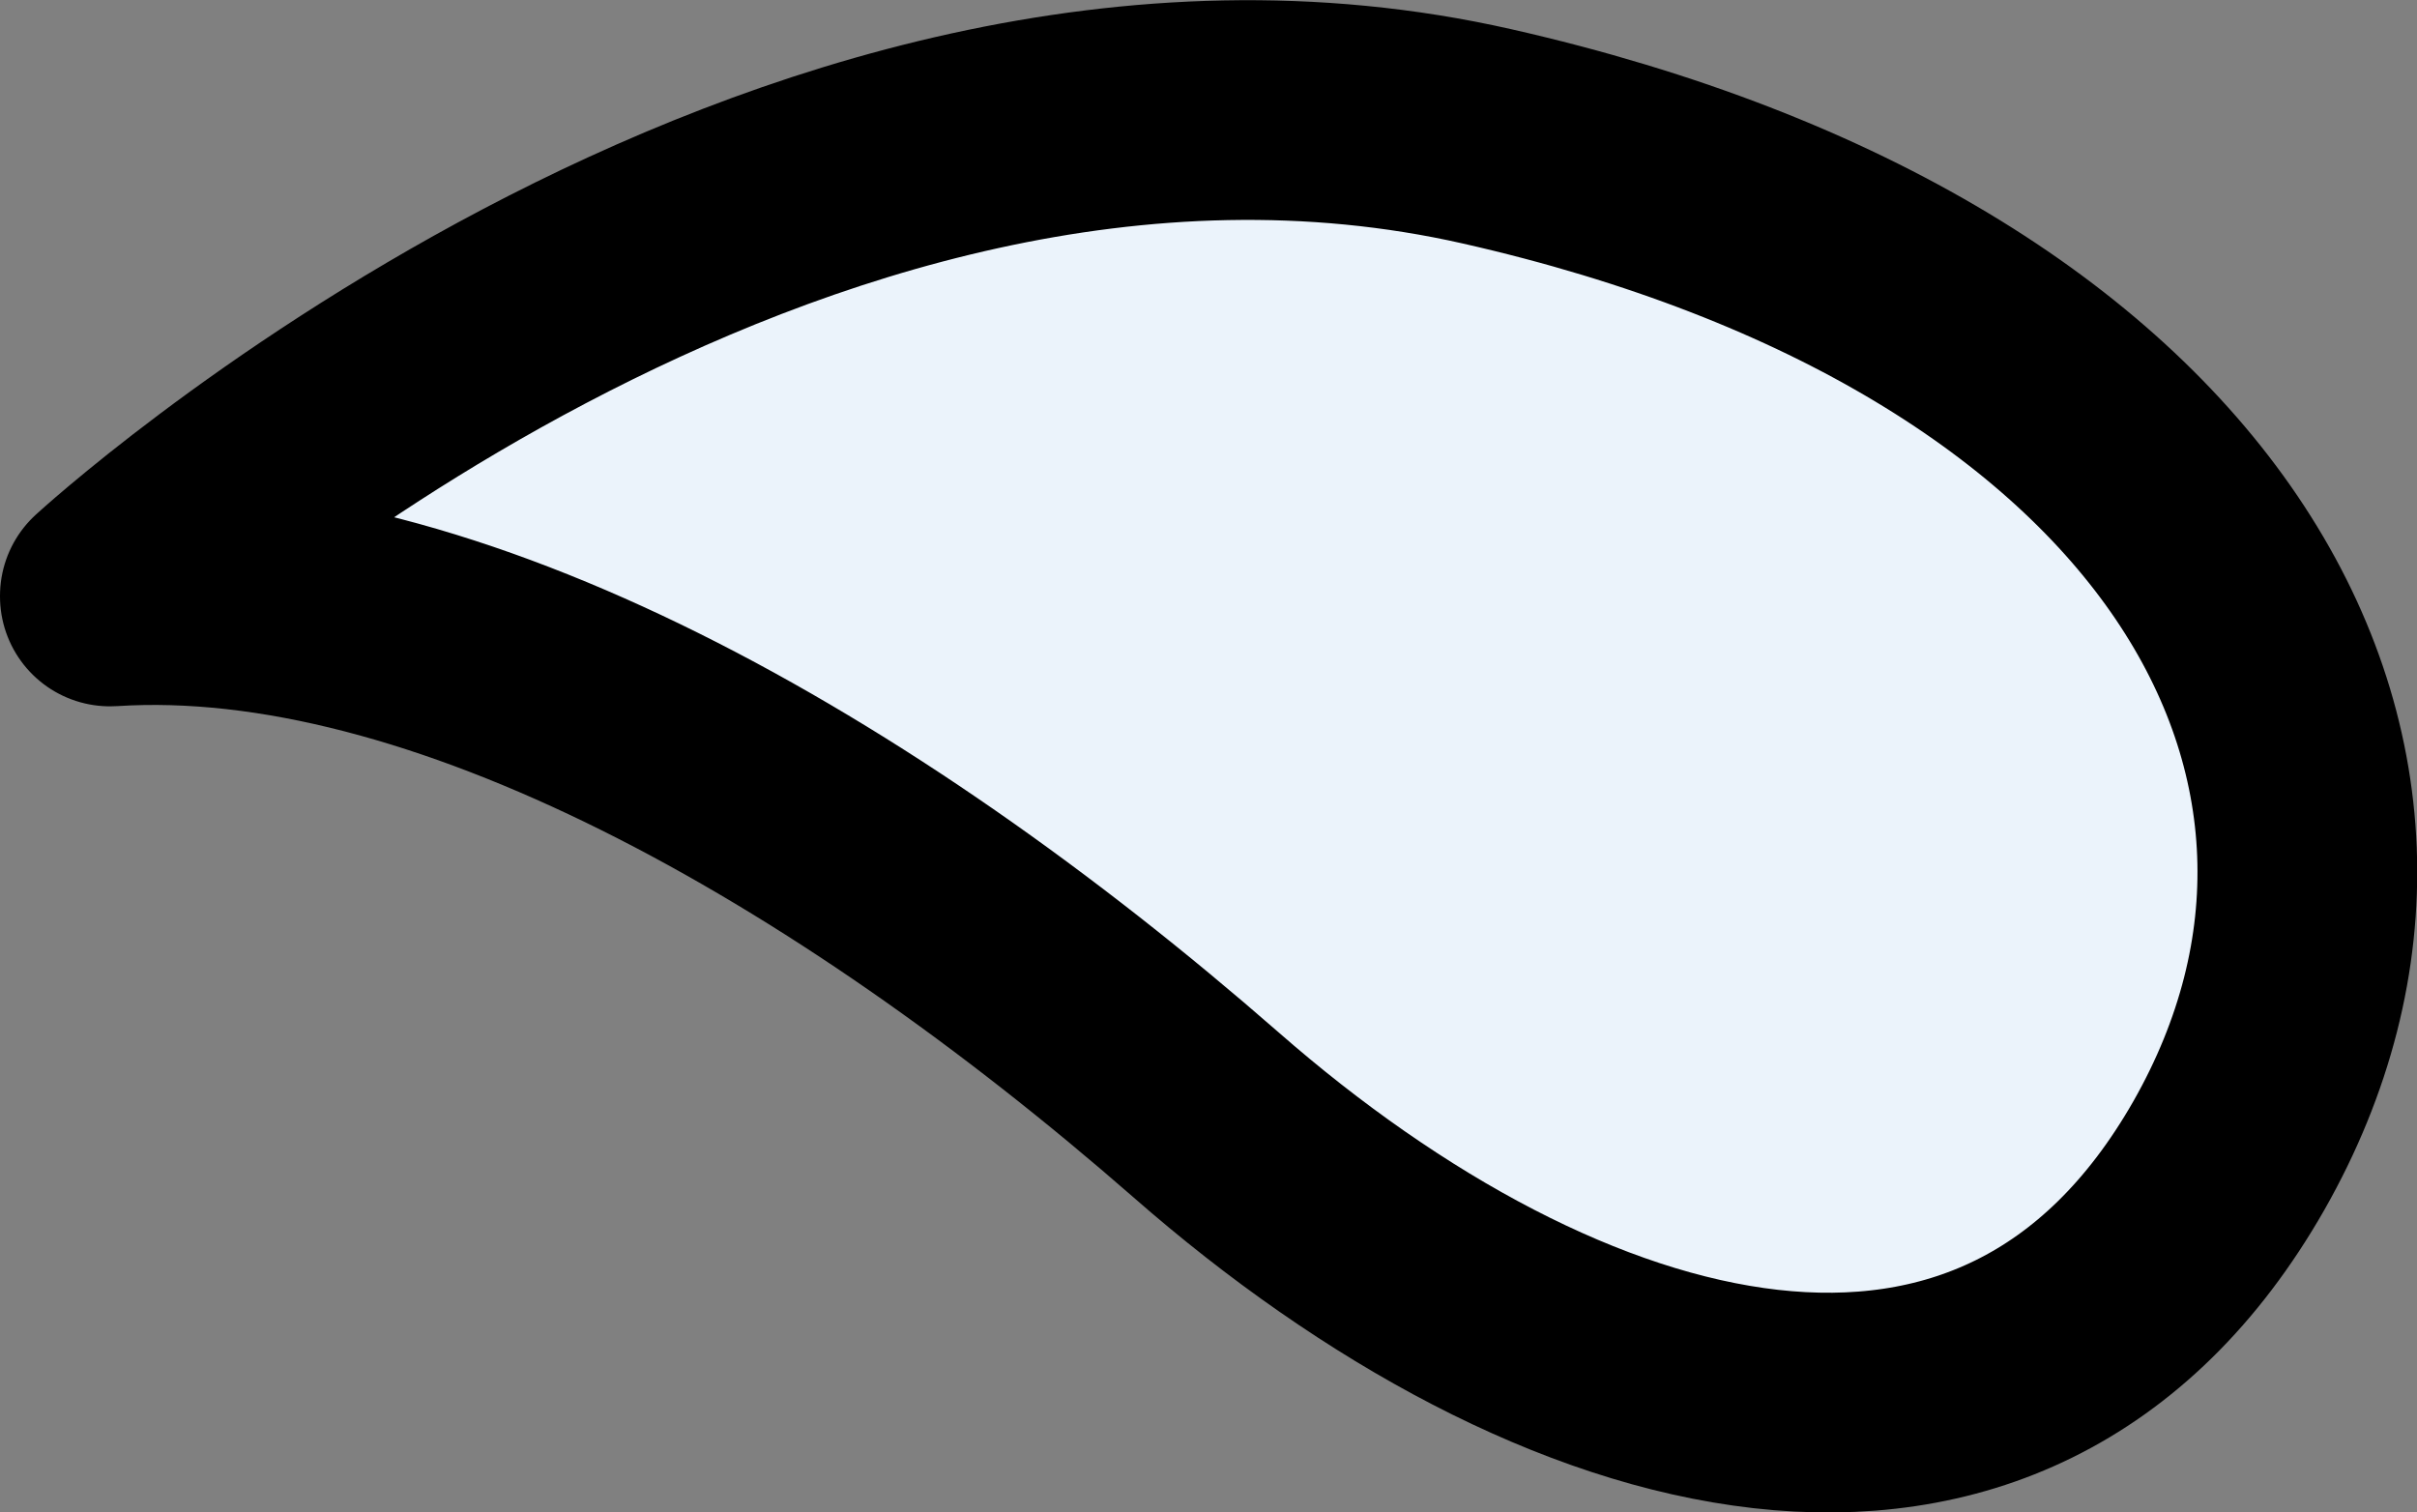
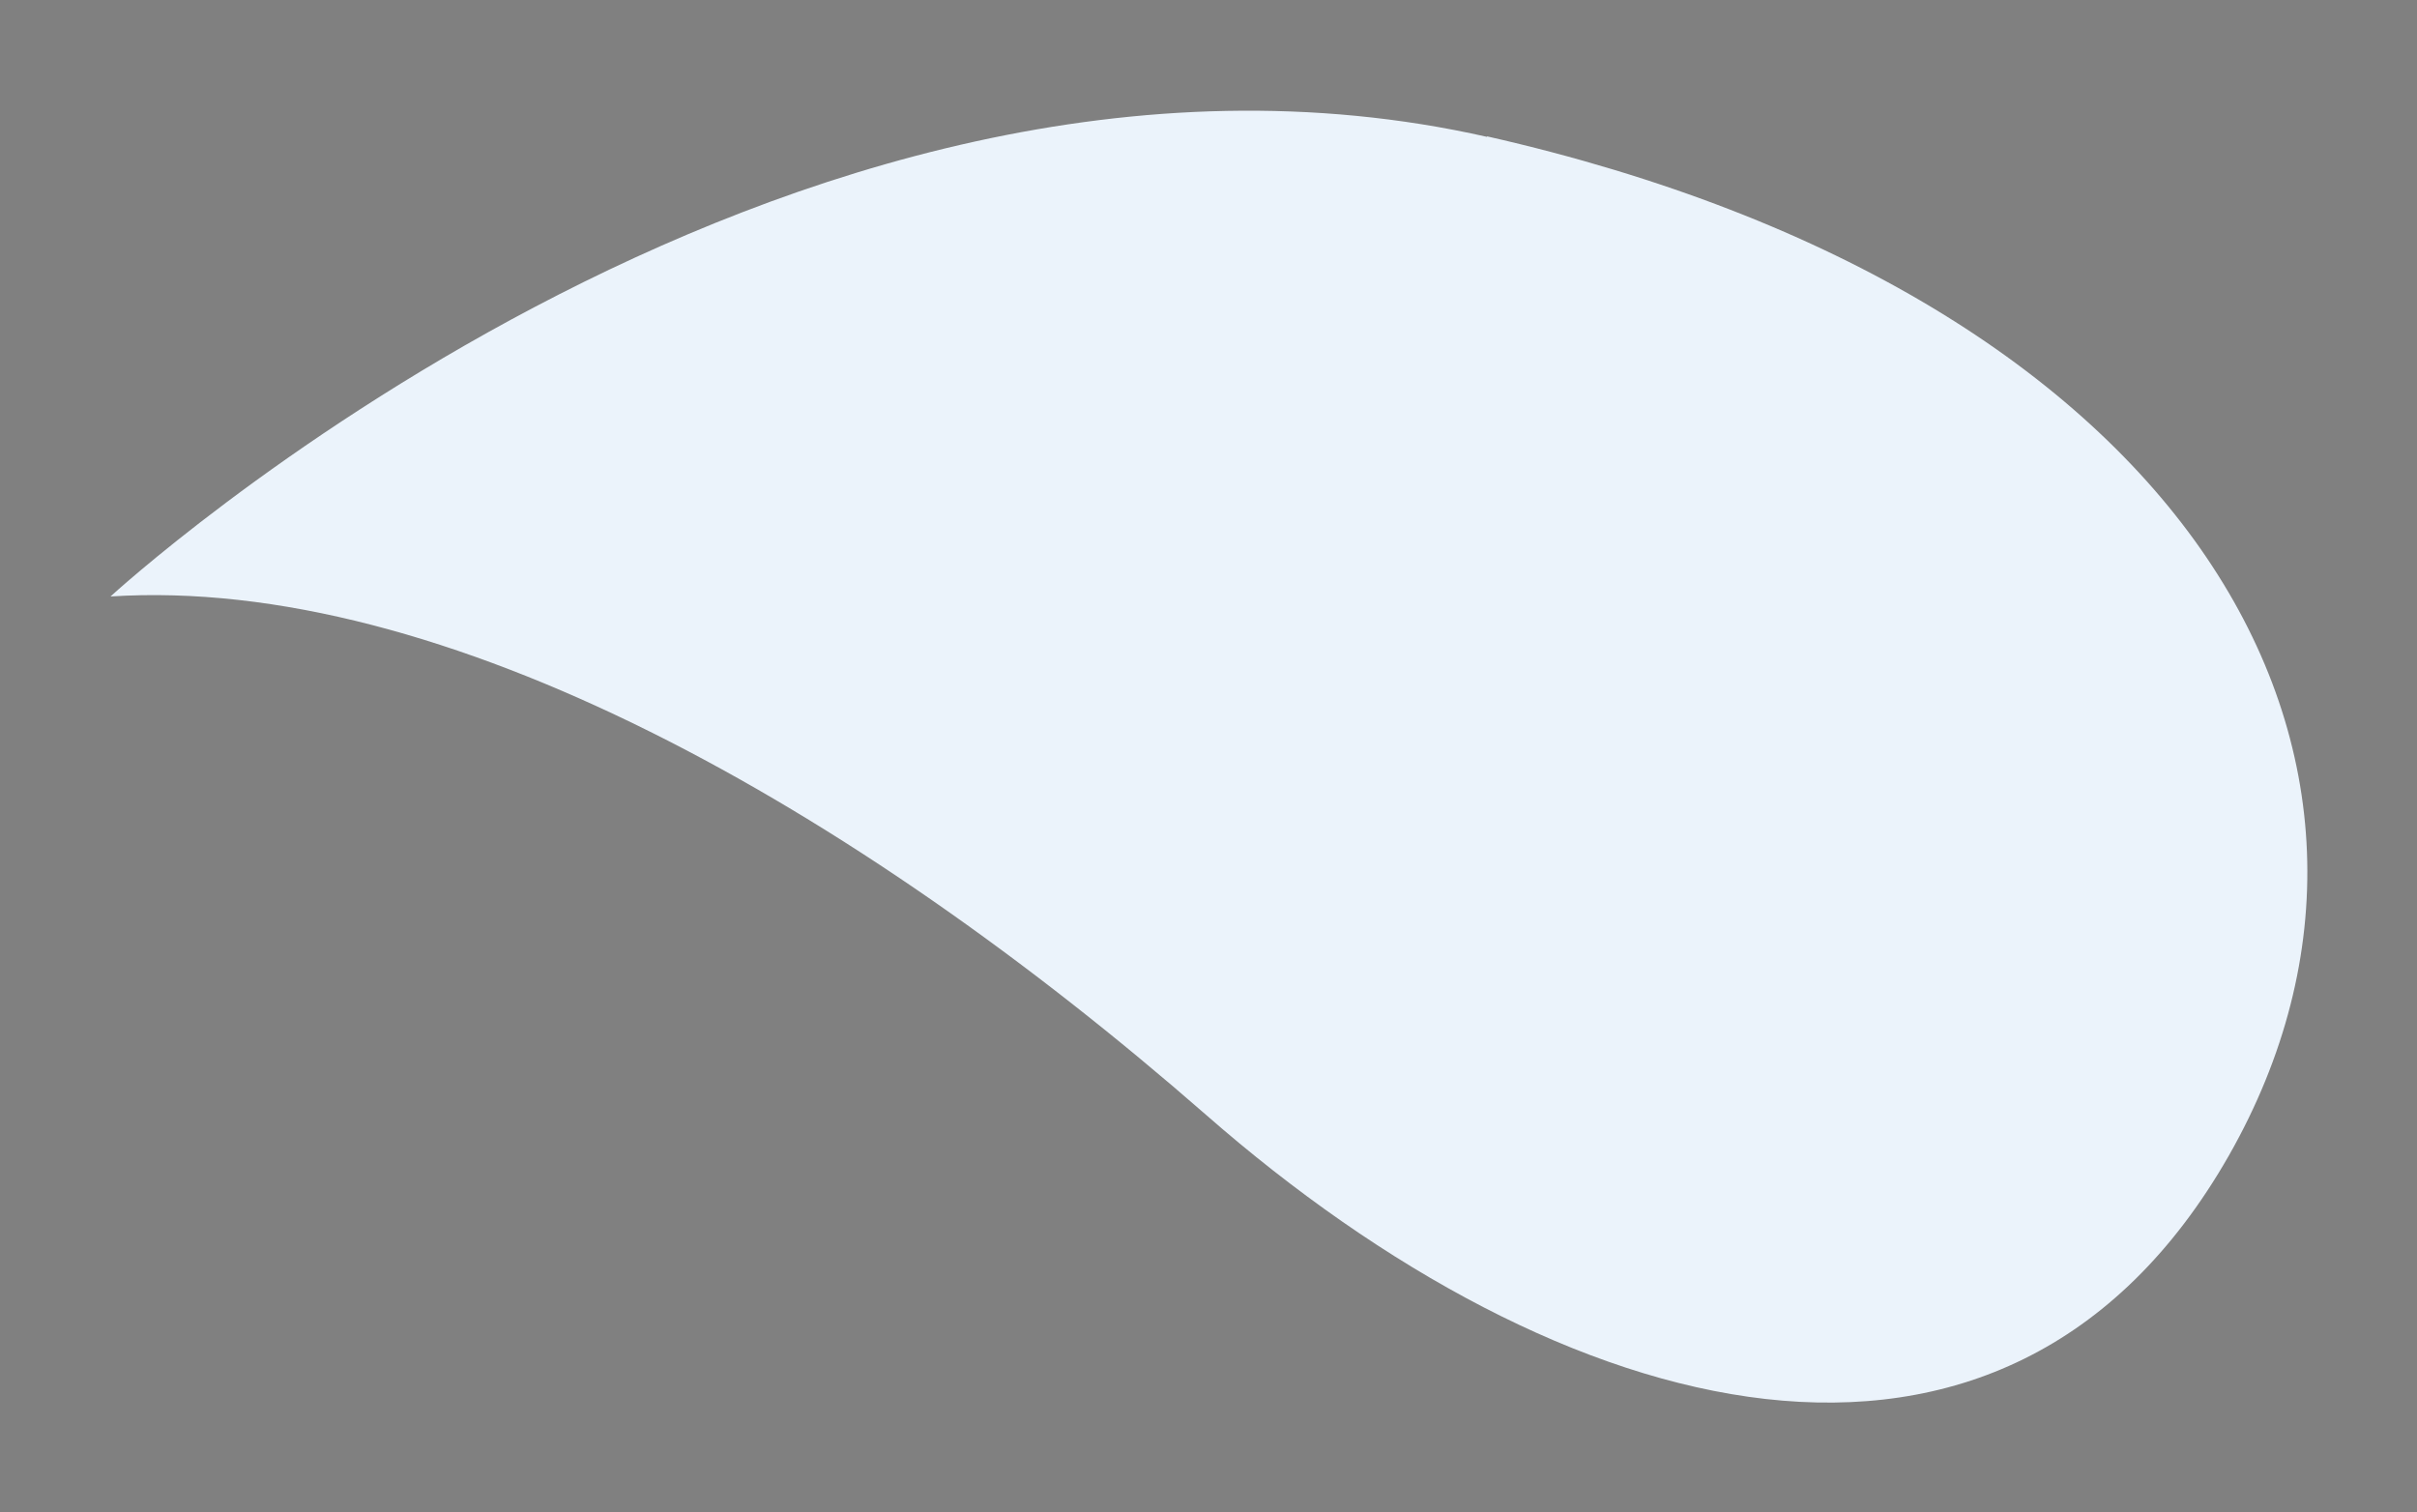
<svg xmlns="http://www.w3.org/2000/svg" id="_レイヤー_2" viewBox="0 0 37.4 23.4">
  <rect x="0" y="0" width="37.4" height="23.4" fill="#808080" stroke="none" />
  <defs>
    <style>.cls-1{fill:none;stroke:#000;stroke-linecap:round;stroke-linejoin:round;stroke-width:3.4px;}.cls-2{fill:#ebf3fb;}</style>
  </defs>
  <g id="_レイヤー_2-2">
    <path class="cls-2" d="M23.01,2.11c10.9,2.47,14.96,9.65,11.48,15.77-3.48,6.1-10.36,4.16-15.83-.63C13.19,12.47,6.85,8.9,1.71,9.23,1.71,9.23,12.12-.35,23.02,2.12h-.01Z" />
-     <path class="cls-1" d="M1.7,9.22S12.11-.36,23.01,2.11s14.96,9.65,11.48,15.77c-3.48,6.1-10.36,4.16-15.83-.63C13.19,12.47,6.85,8.9,1.71,9.23h-.01Z" />
  </g>
</svg>